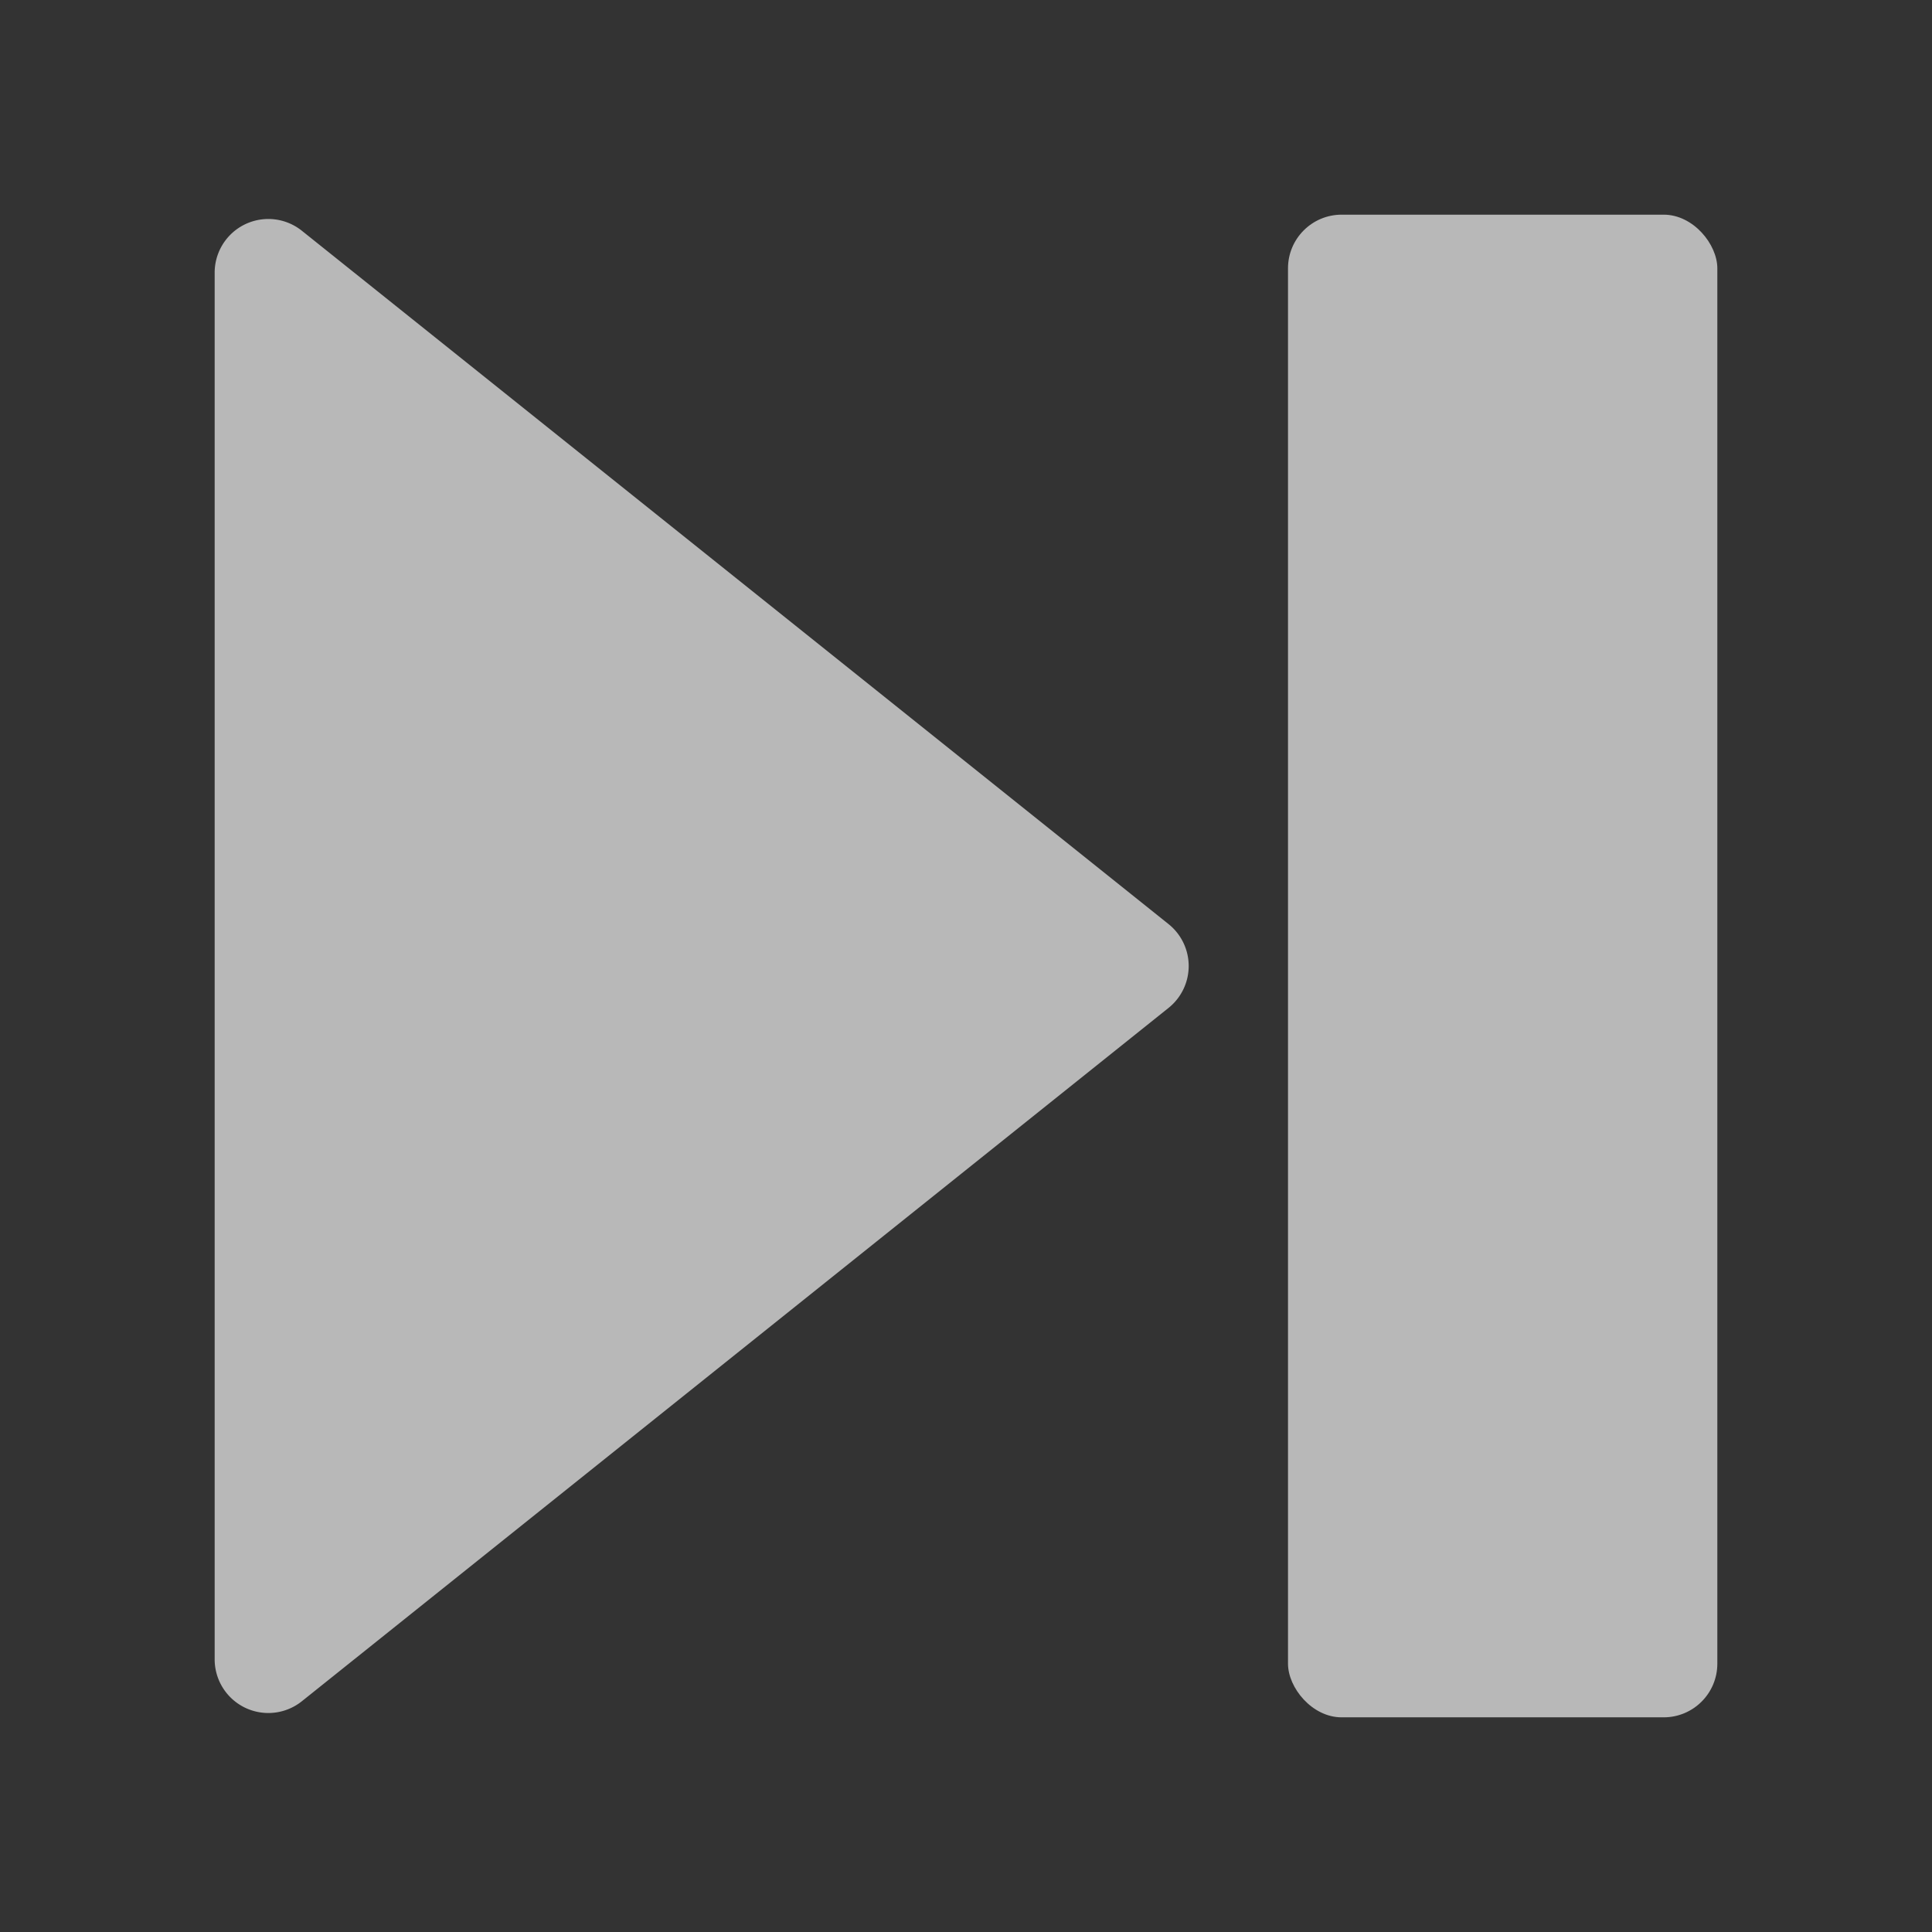
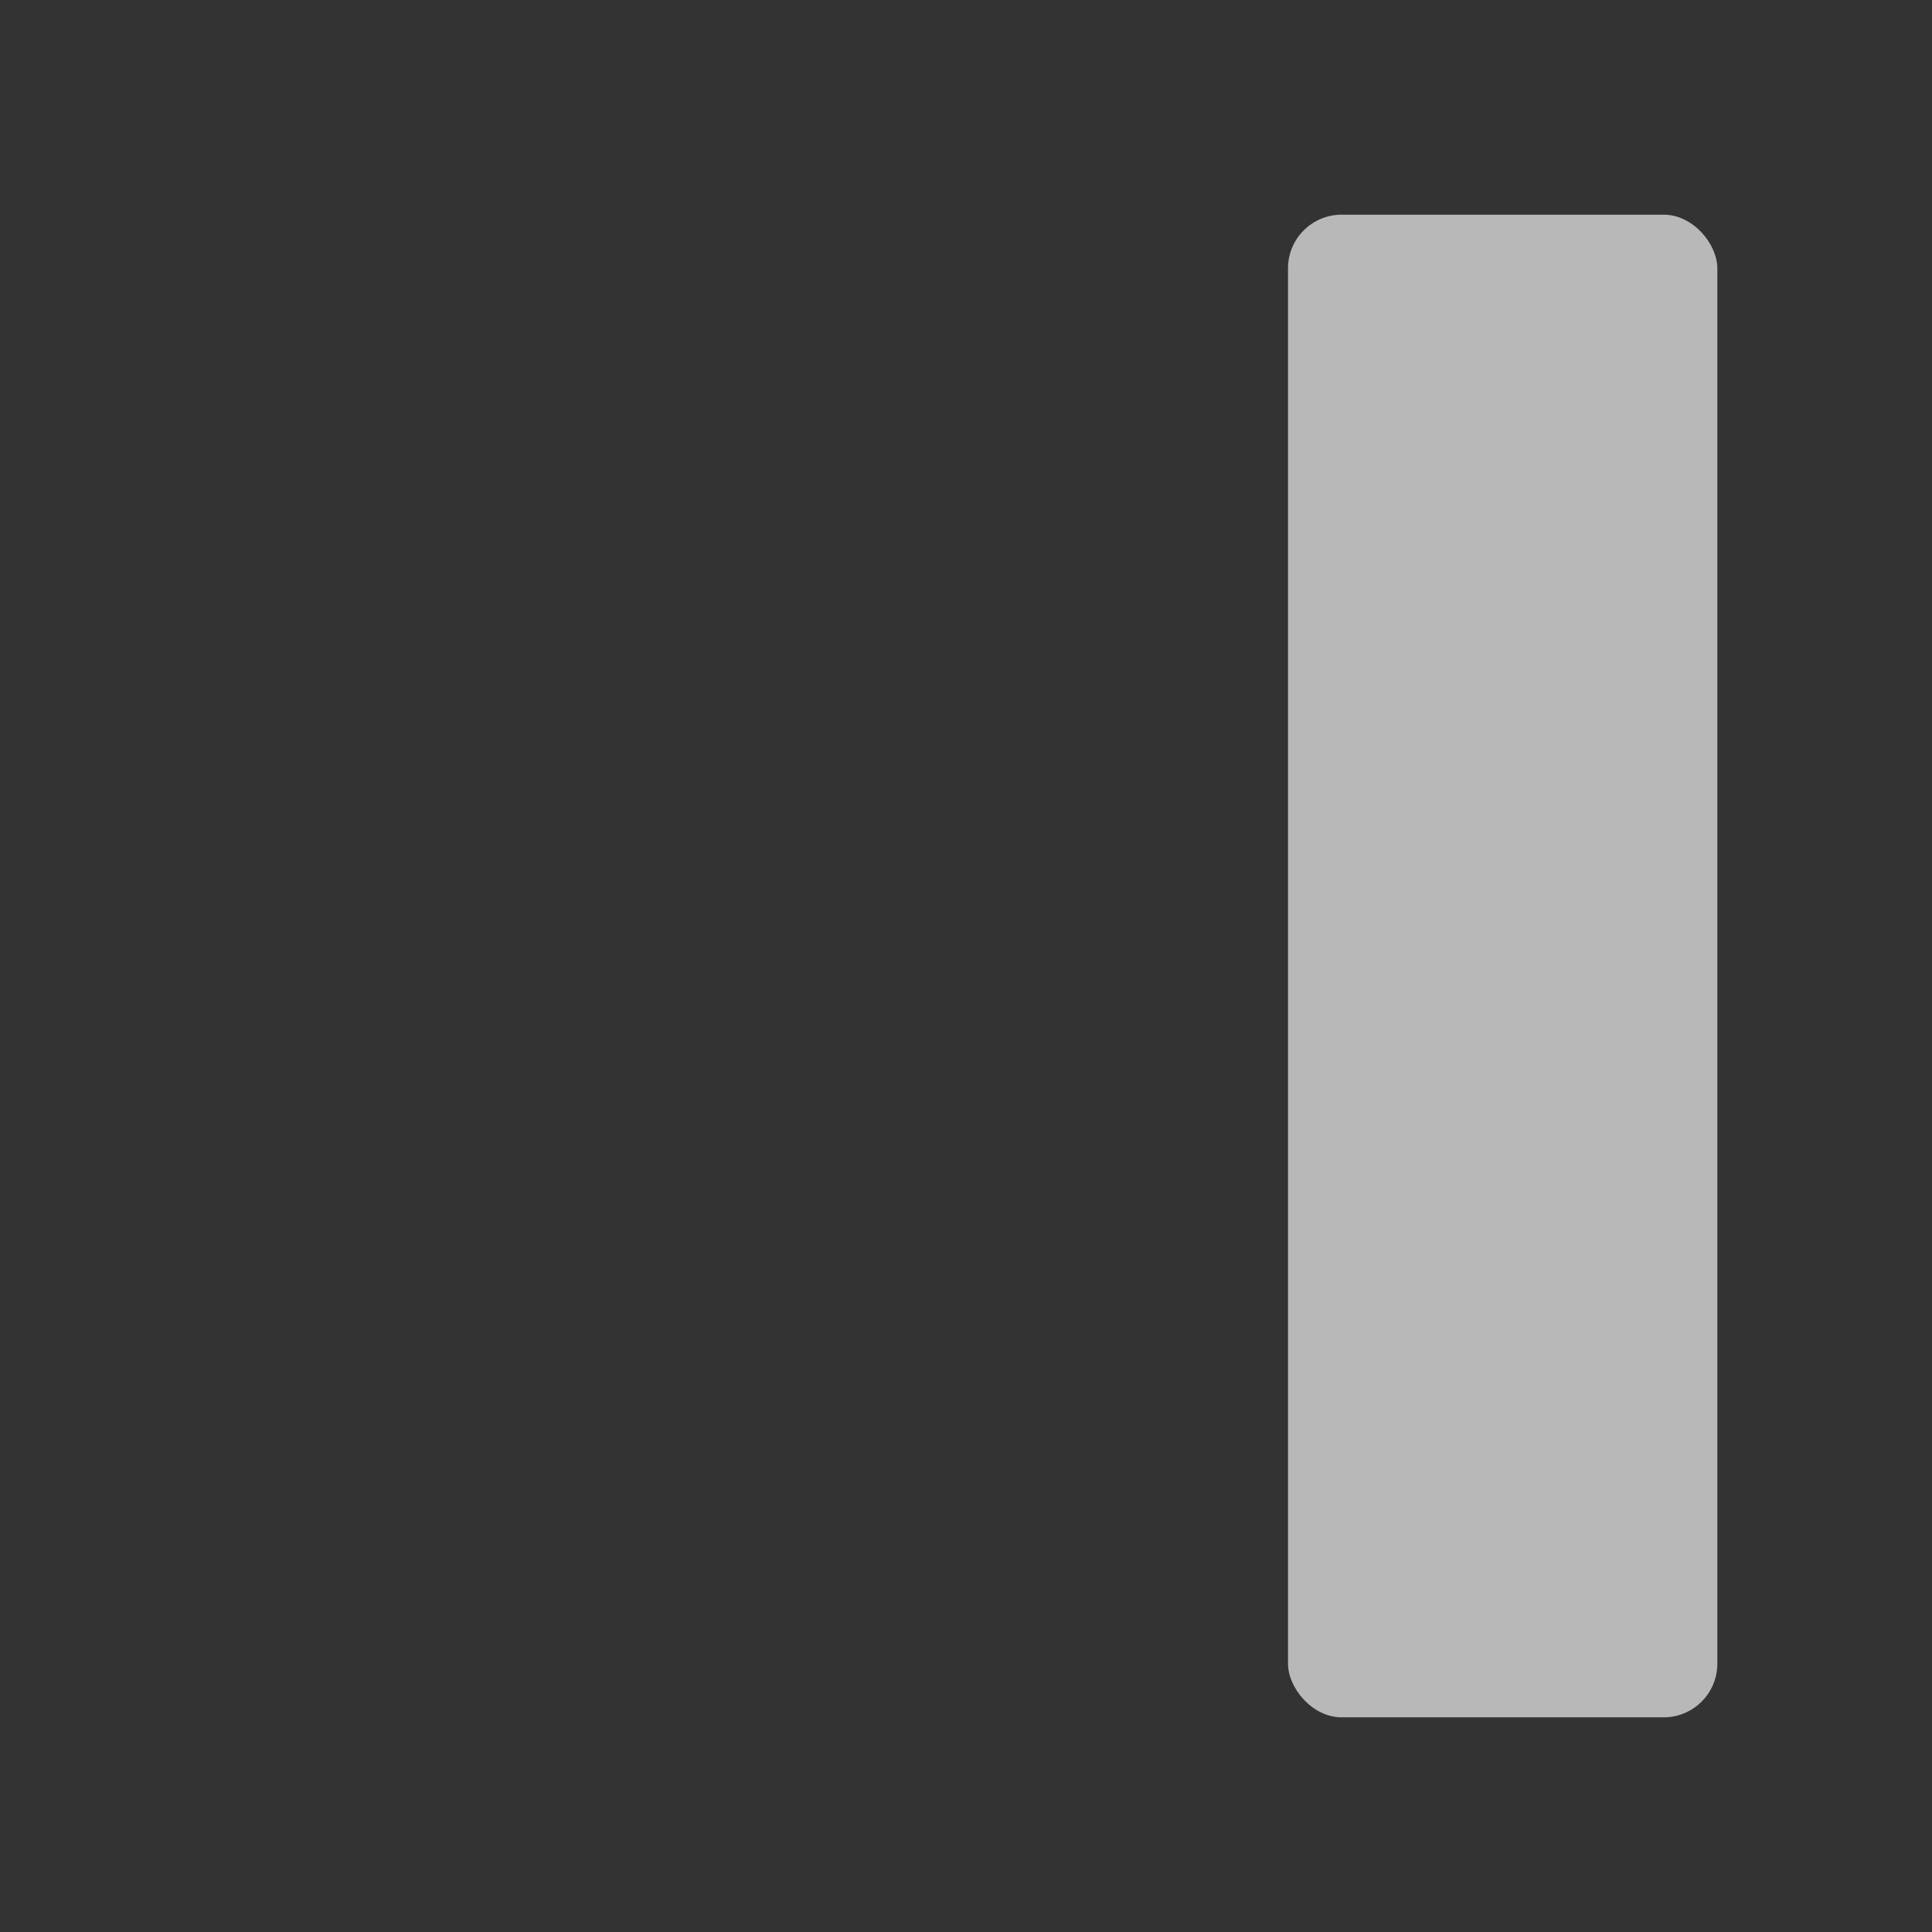
<svg xmlns="http://www.w3.org/2000/svg" data-name="S_NextEdit_18_N@2x" height="36" id="S_NextEdit_18_N_2x" viewBox="0 0 36 36" width="36">
  <rect x="0" y="0" width="36" height="36" fill="#333333" stroke="none" />
  <defs>
    <style>
	.fill {
        fill: #fff;
        fill-rule: evenodd;
        opacity: 0.65;
      }</style>
  </defs>
  <title>S_NextEdit_18_N@2x</title>
  <rect class="fill" height="28" rx="1" ry="1" width="8" x="24" y="4" />
-   <path class="fill" d="M4,30.919V5.081A1,1,0,0,1,5.625,4.3L21.774,17.219a1,1,0,0,1,0,1.562L5.625,31.7A1,1,0,0,1,4,30.919Z" />
</svg>